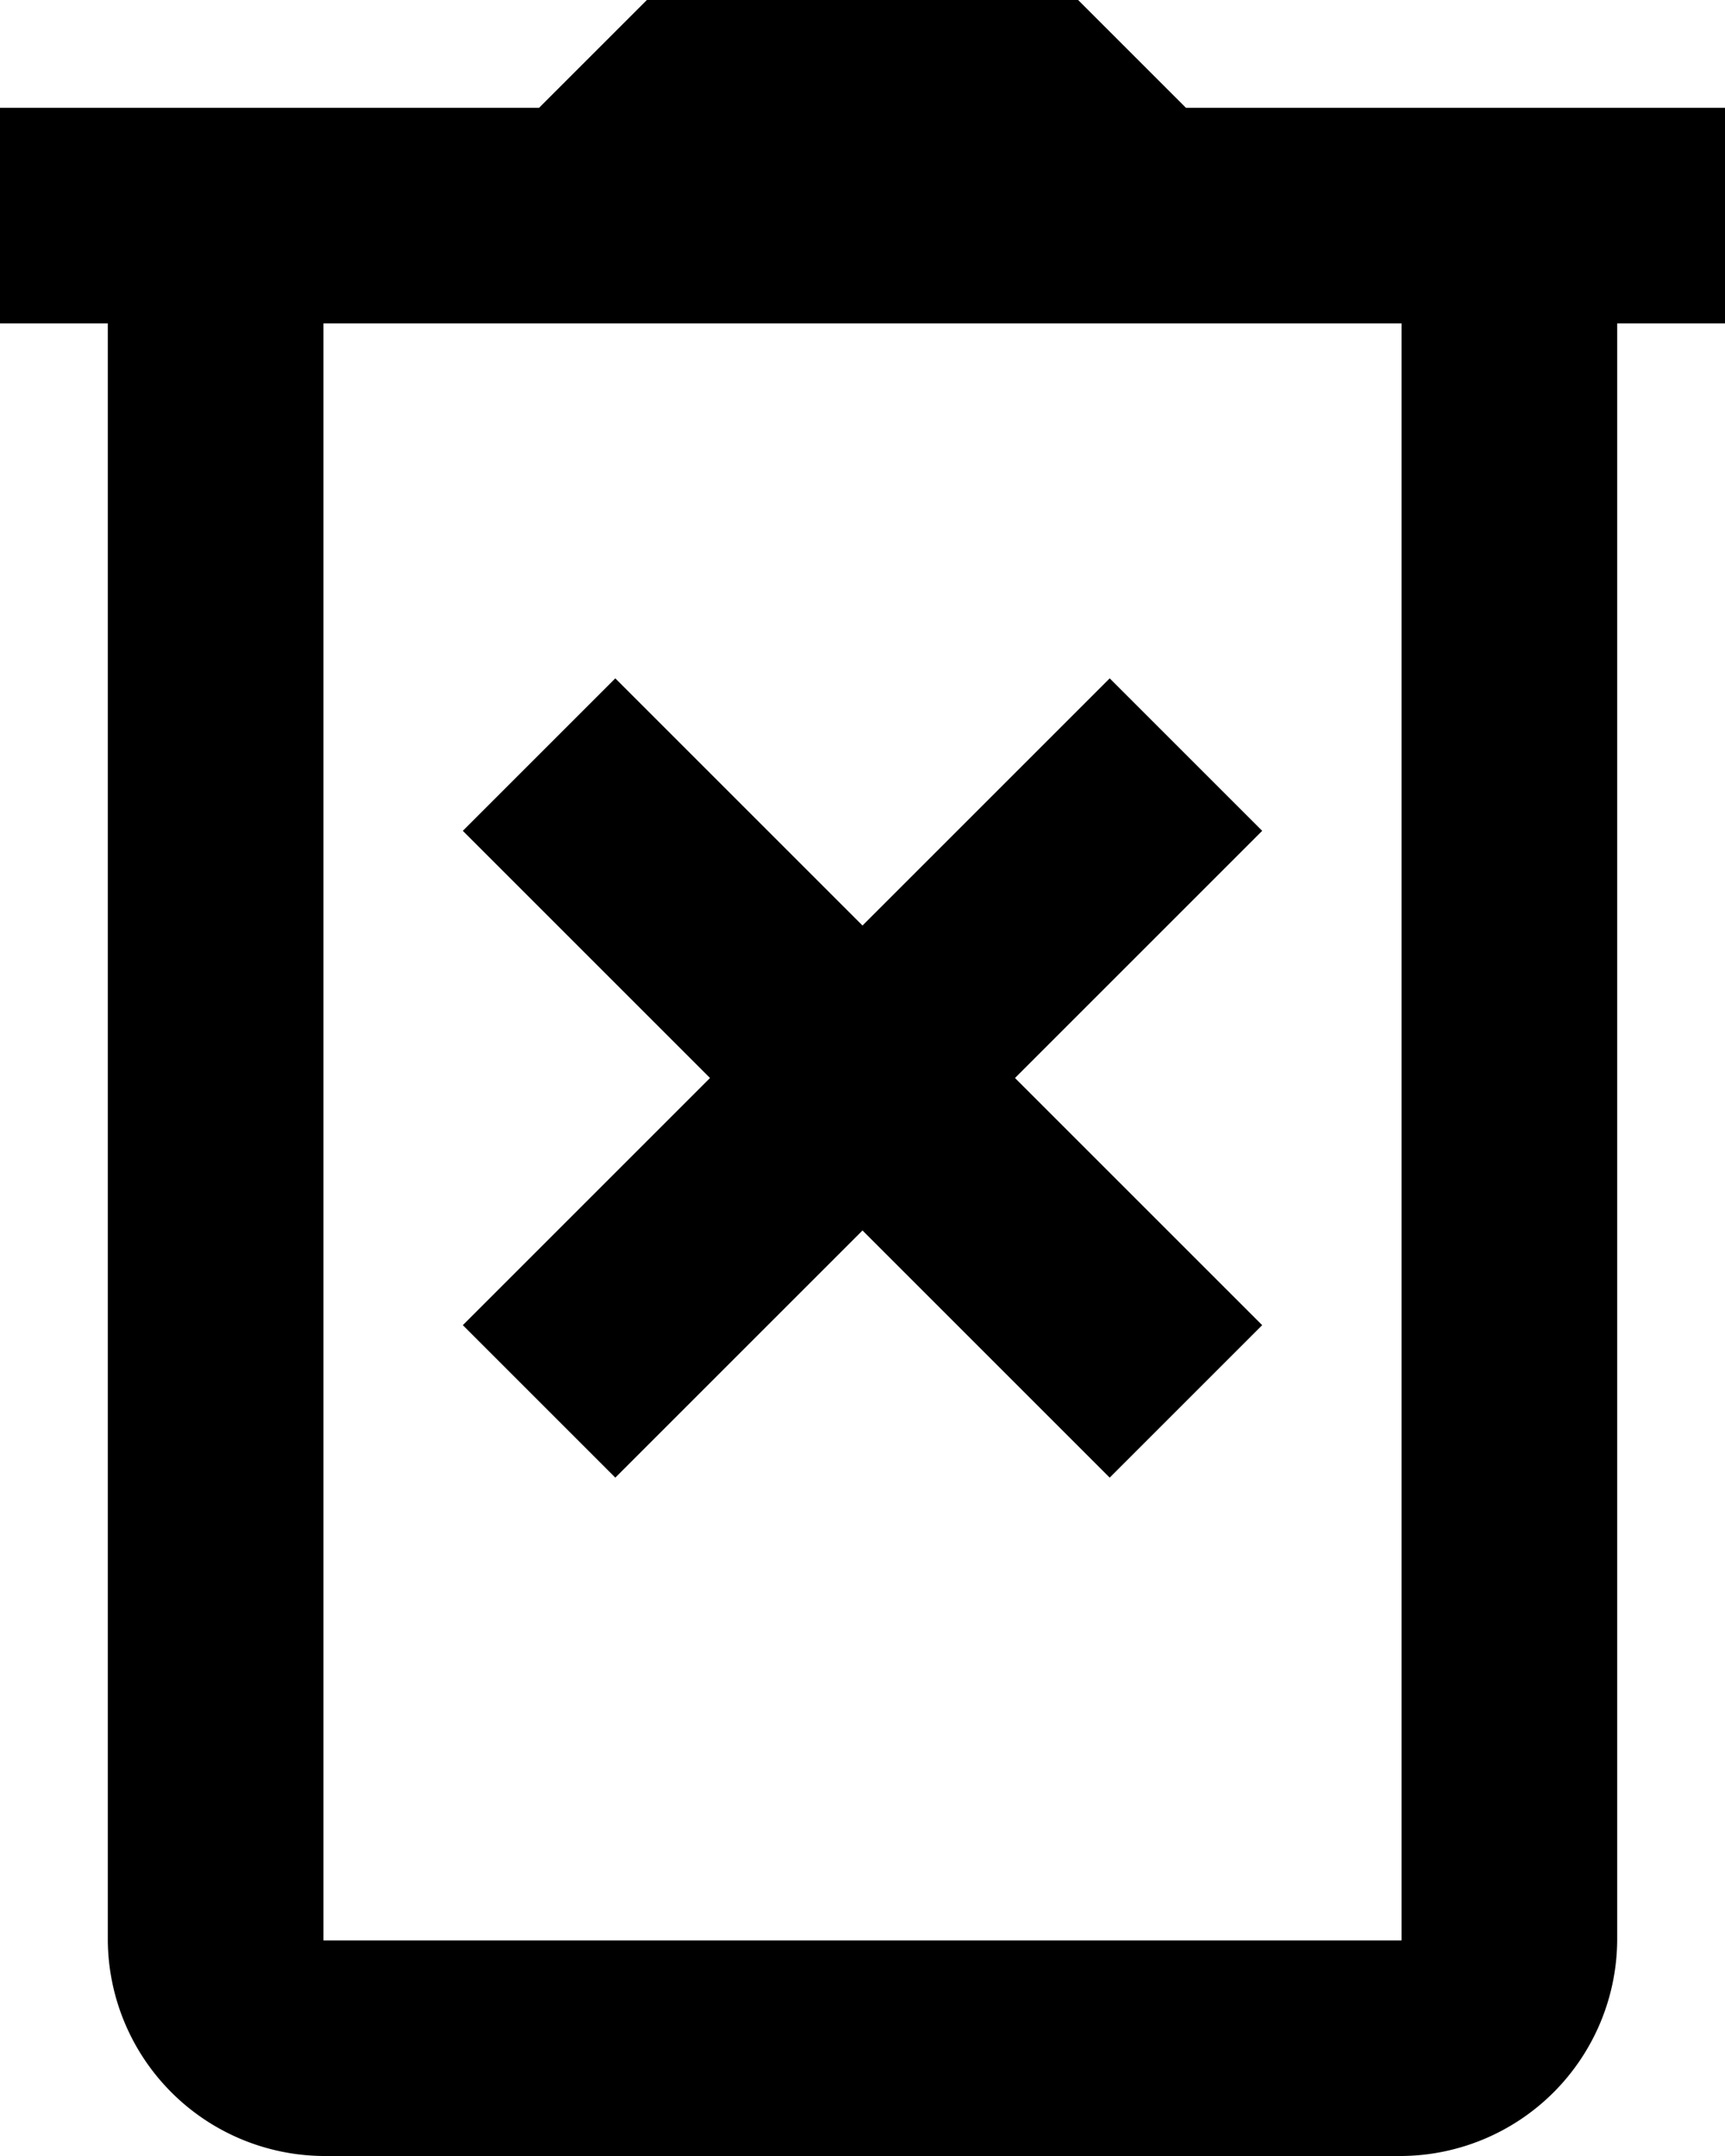
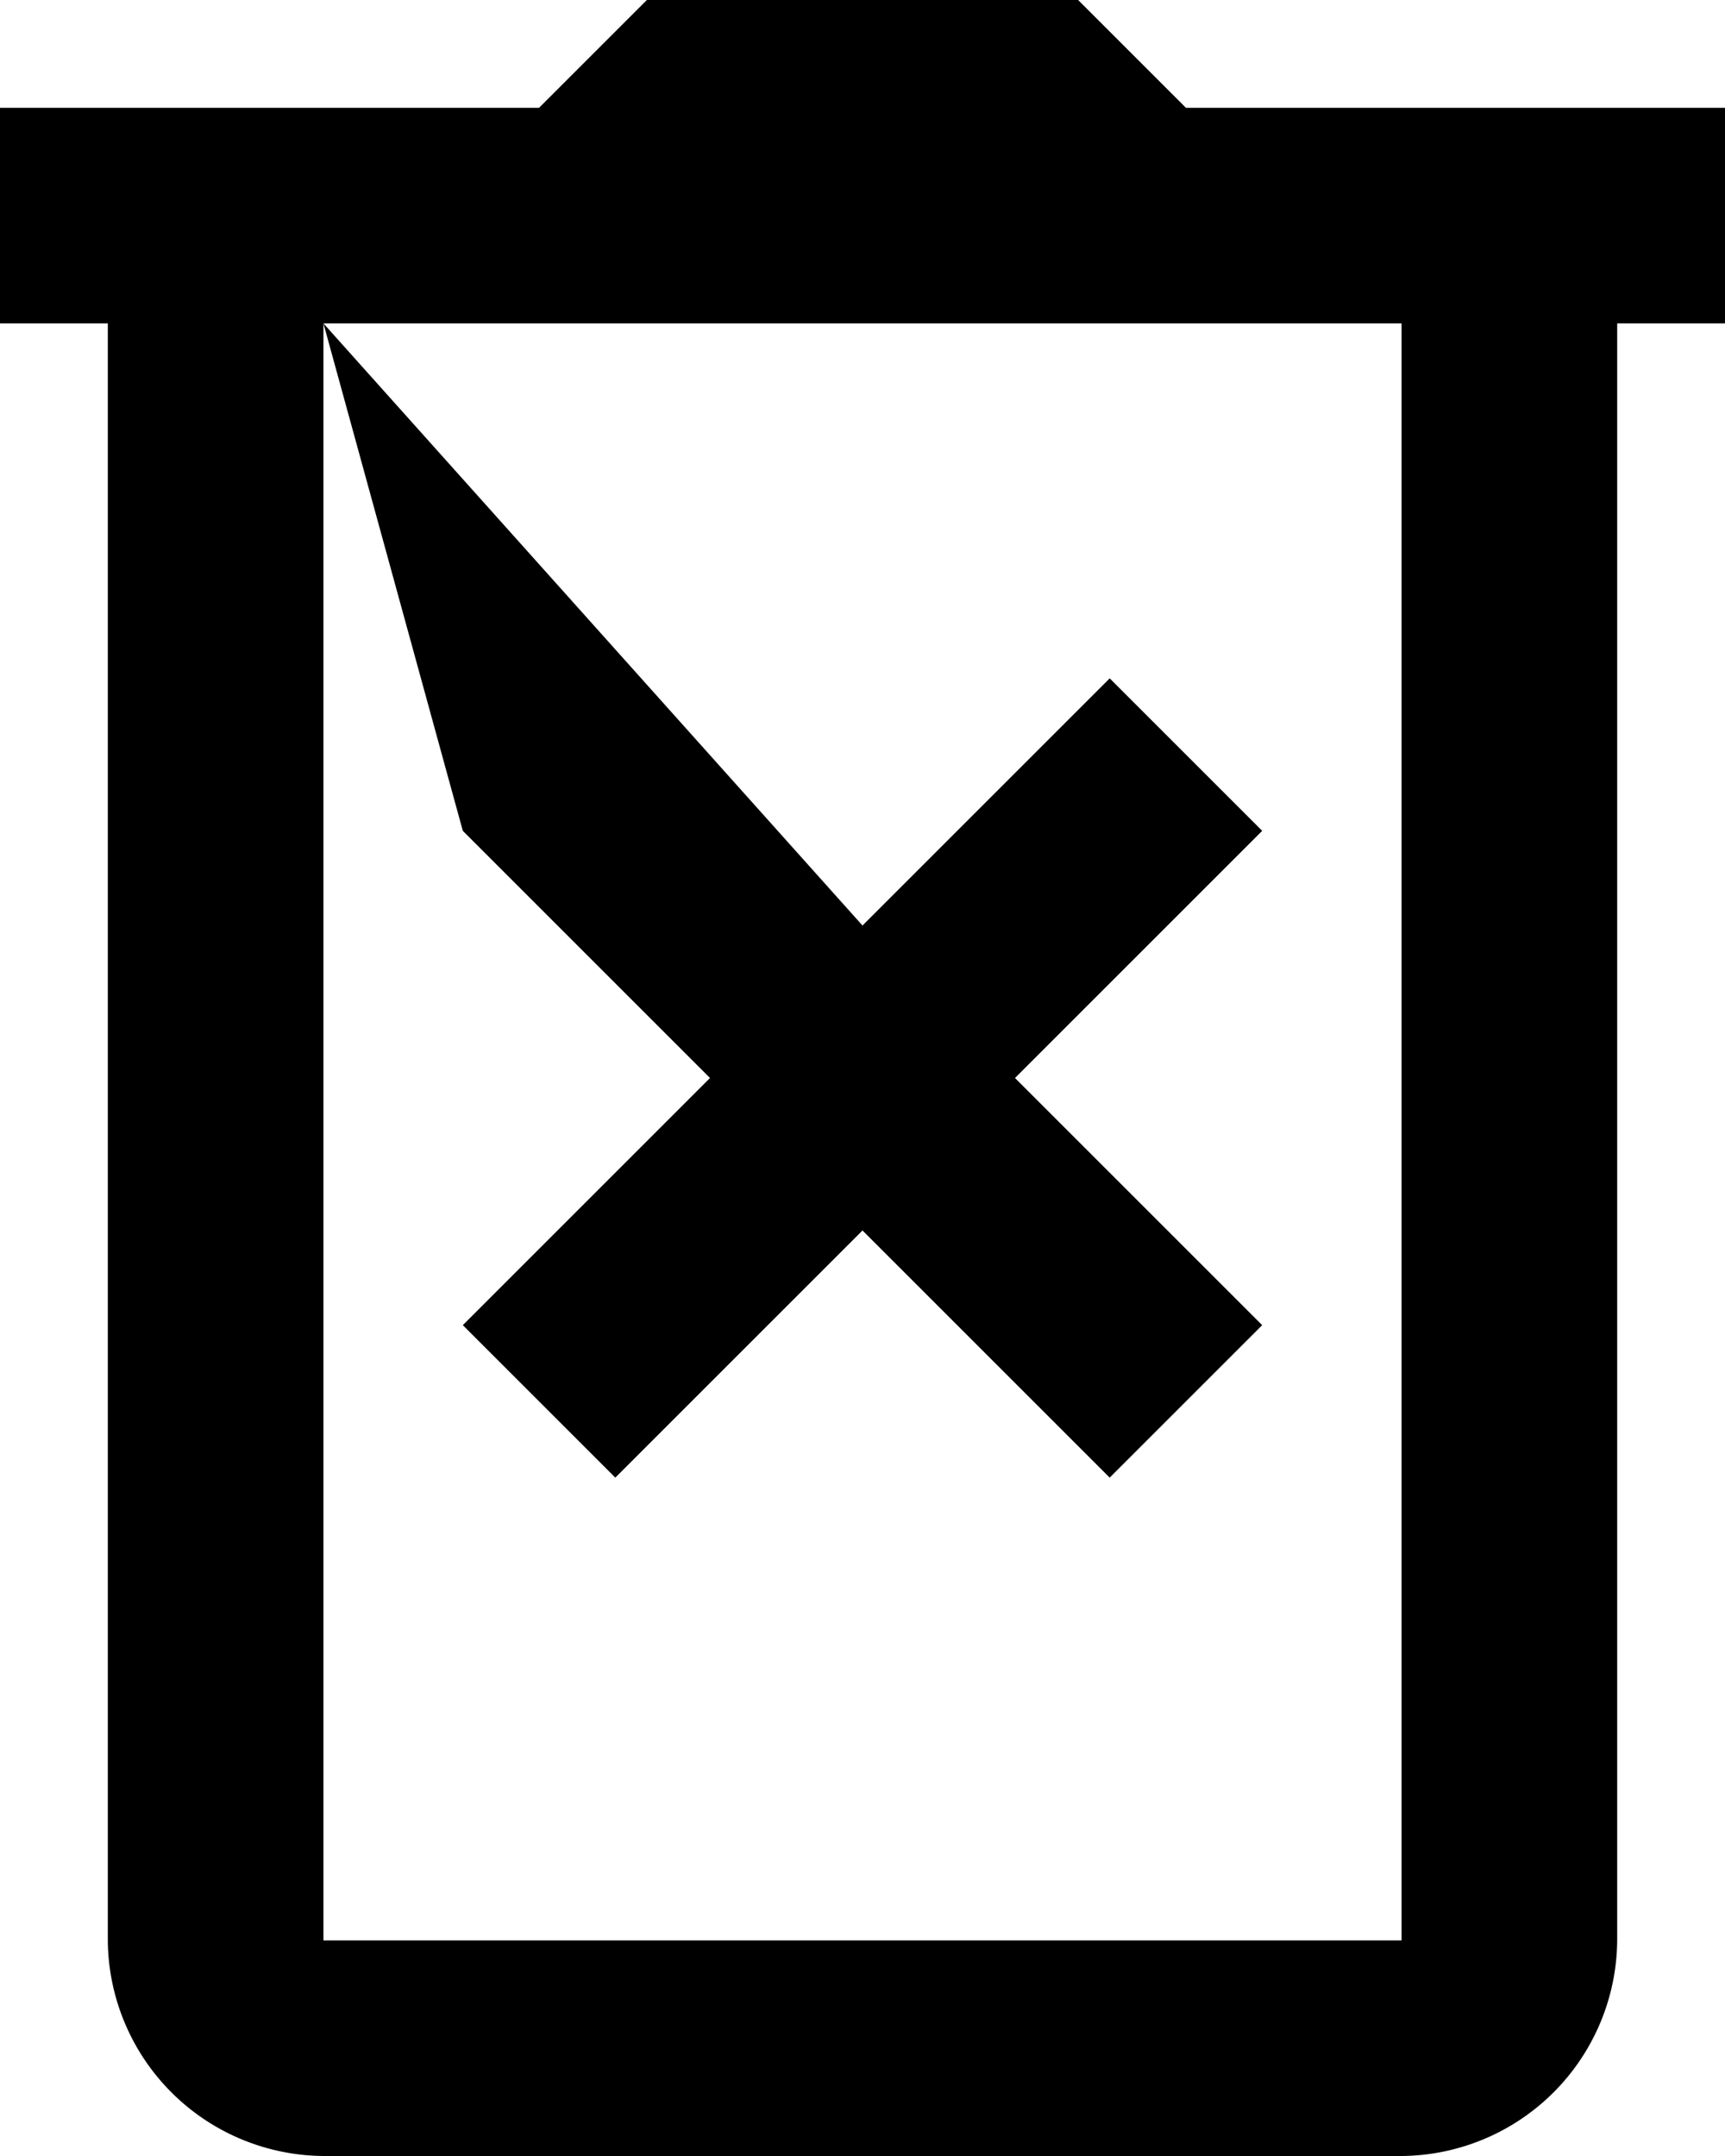
<svg xmlns="http://www.w3.org/2000/svg" width="20" height="25" viewBox="0 0 20 25">
-   <path d="M11.5,2,10.25,3.25H4v2.5H5.25V24.5A2.519,2.519,0,0,0,7.75,27h12.5a2.519,2.519,0,0,0,2.5-2.5V5.75H24V3.25H17.75L16.5,2ZM7.75,5.75h12.5V24.5H7.75Zm3.384,4.116L9.366,11.634,12.232,14.5,9.366,17.366l1.768,1.768L14,16.268l2.866,2.866,1.768-1.768L15.768,14.5l2.866-2.866L16.866,9.866,14,12.732Z" transform="translate(-4 -2)" />
+   <path d="M11.5,2,10.25,3.25H4v2.5H5.25V24.5A2.519,2.519,0,0,0,7.75,27h12.5a2.519,2.519,0,0,0,2.5-2.5V5.75H24V3.25H17.75L16.5,2ZM7.75,5.75h12.5V24.5H7.75ZL9.366,11.634,12.232,14.5,9.366,17.366l1.768,1.768L14,16.268l2.866,2.866,1.768-1.768L15.768,14.5l2.866-2.866L16.866,9.866,14,12.732Z" transform="translate(-4 -2)" />
</svg>